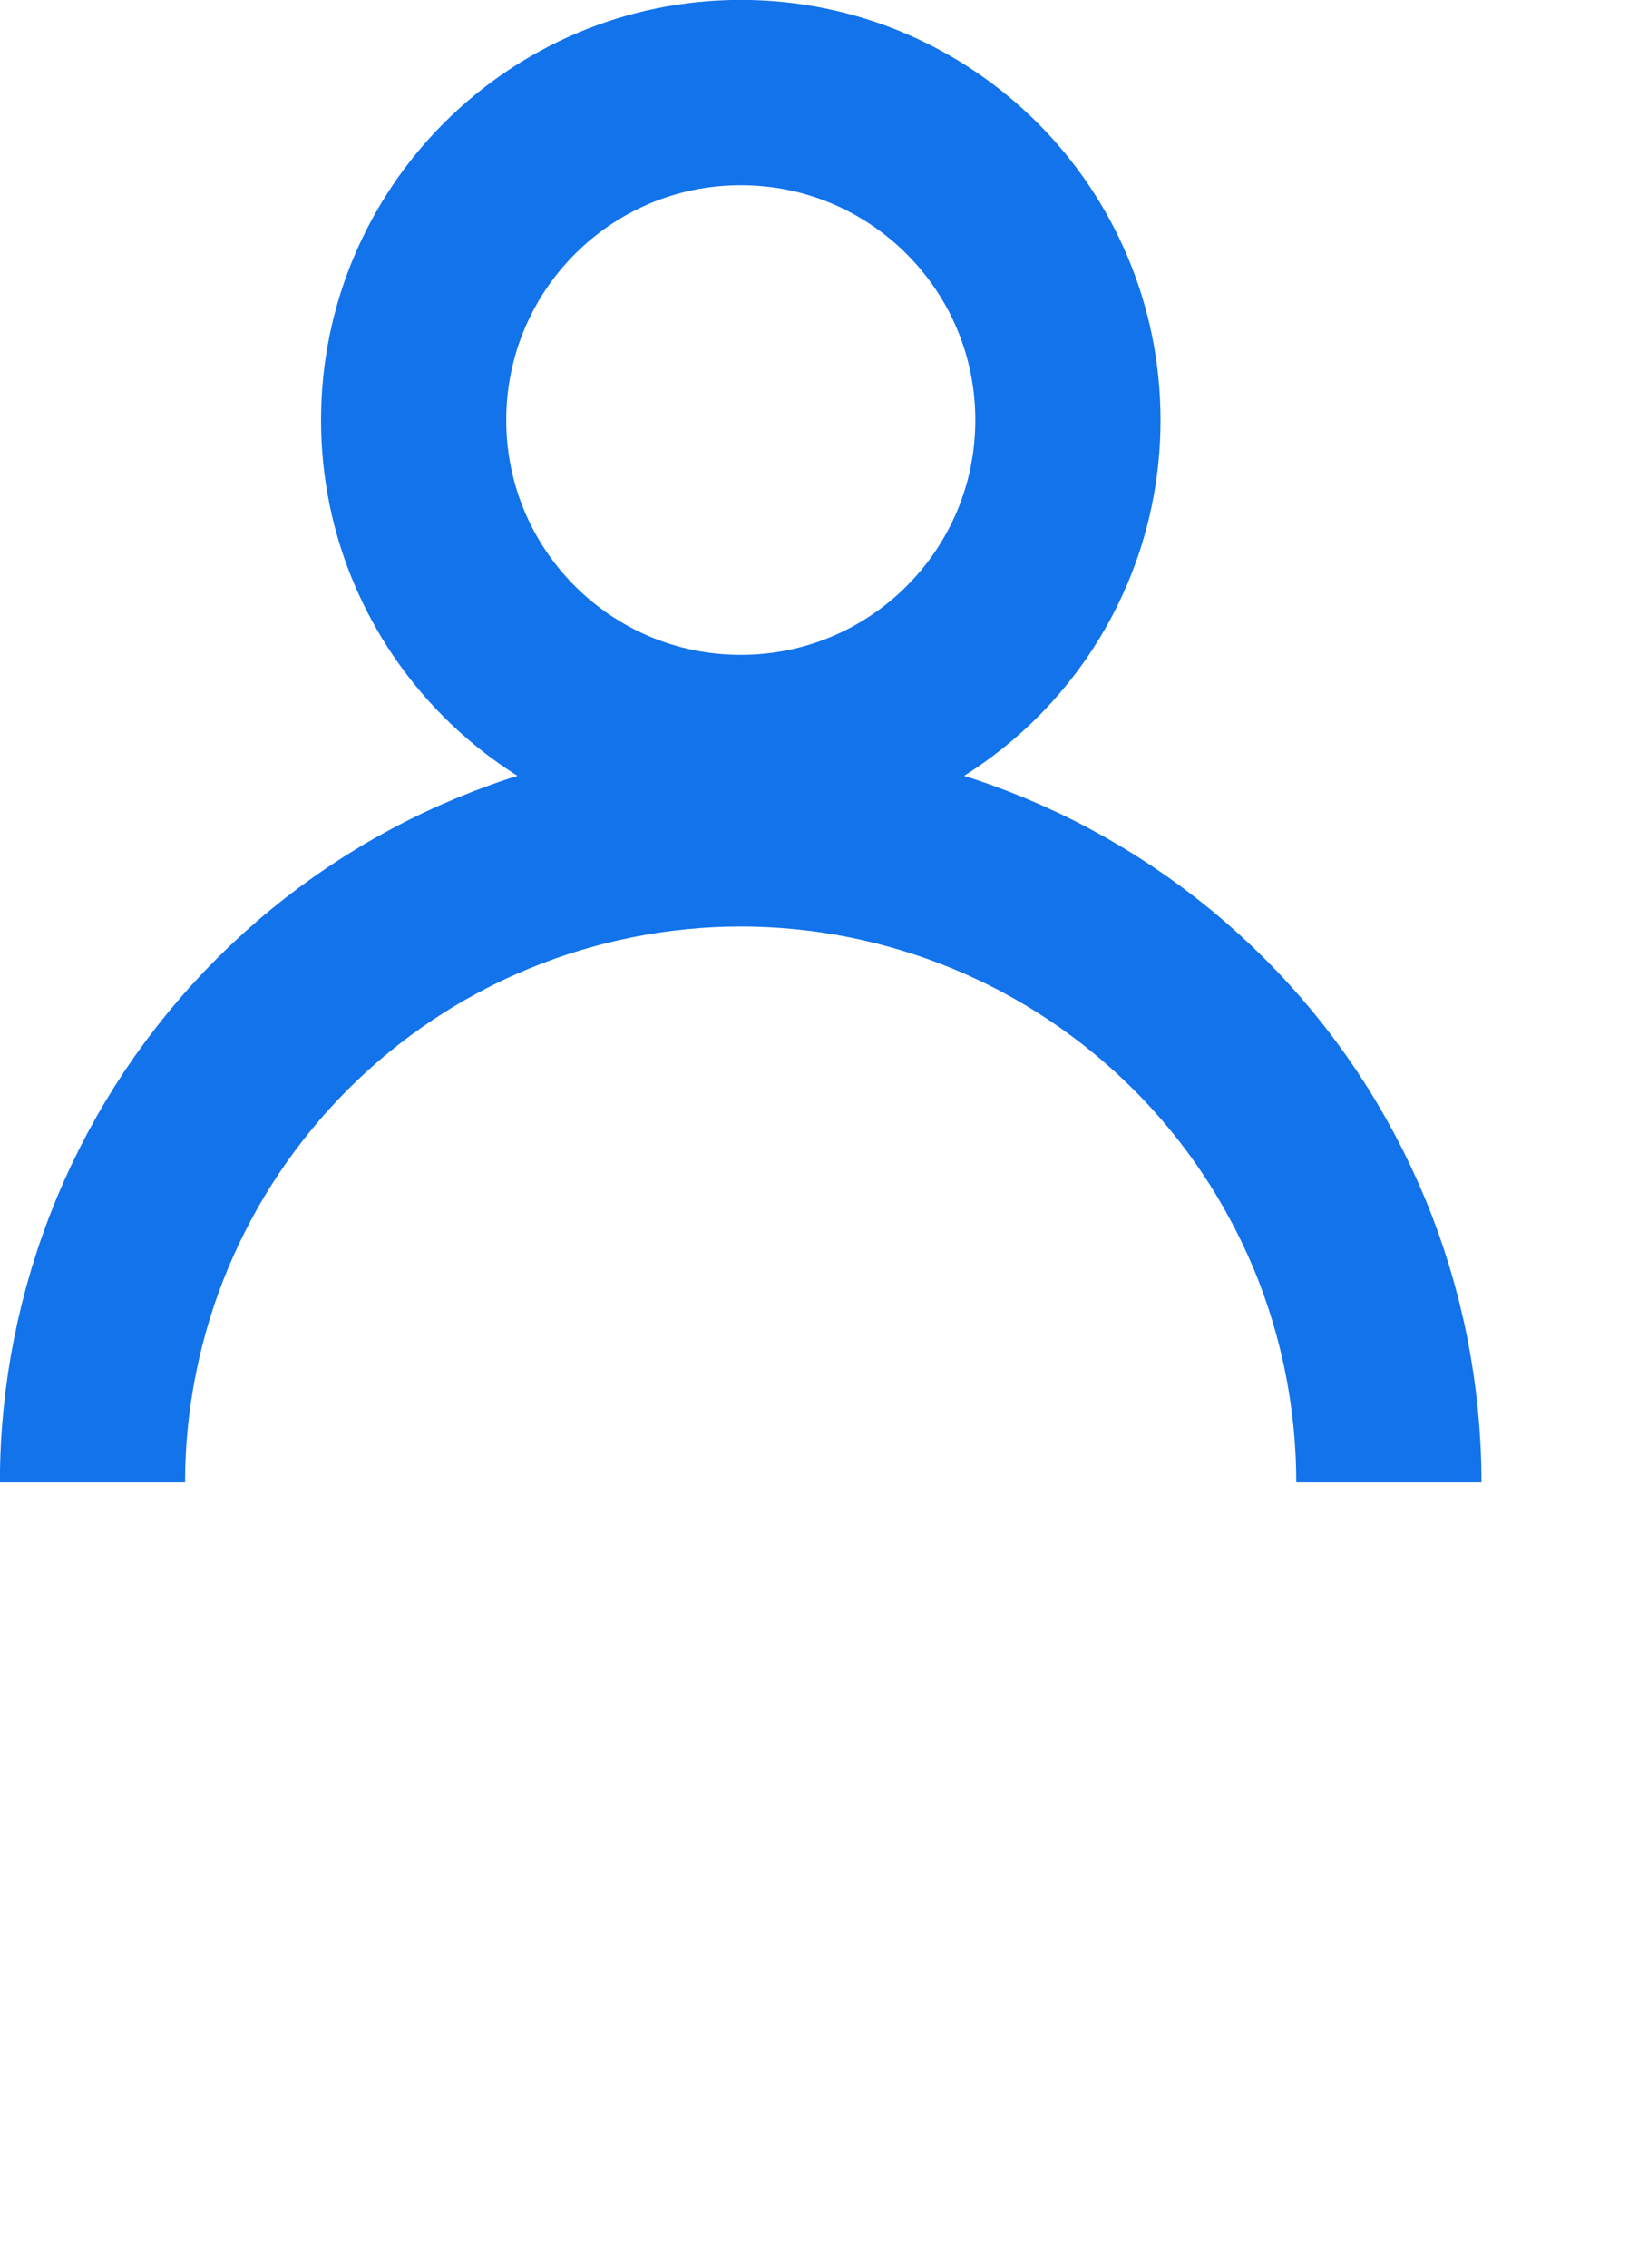
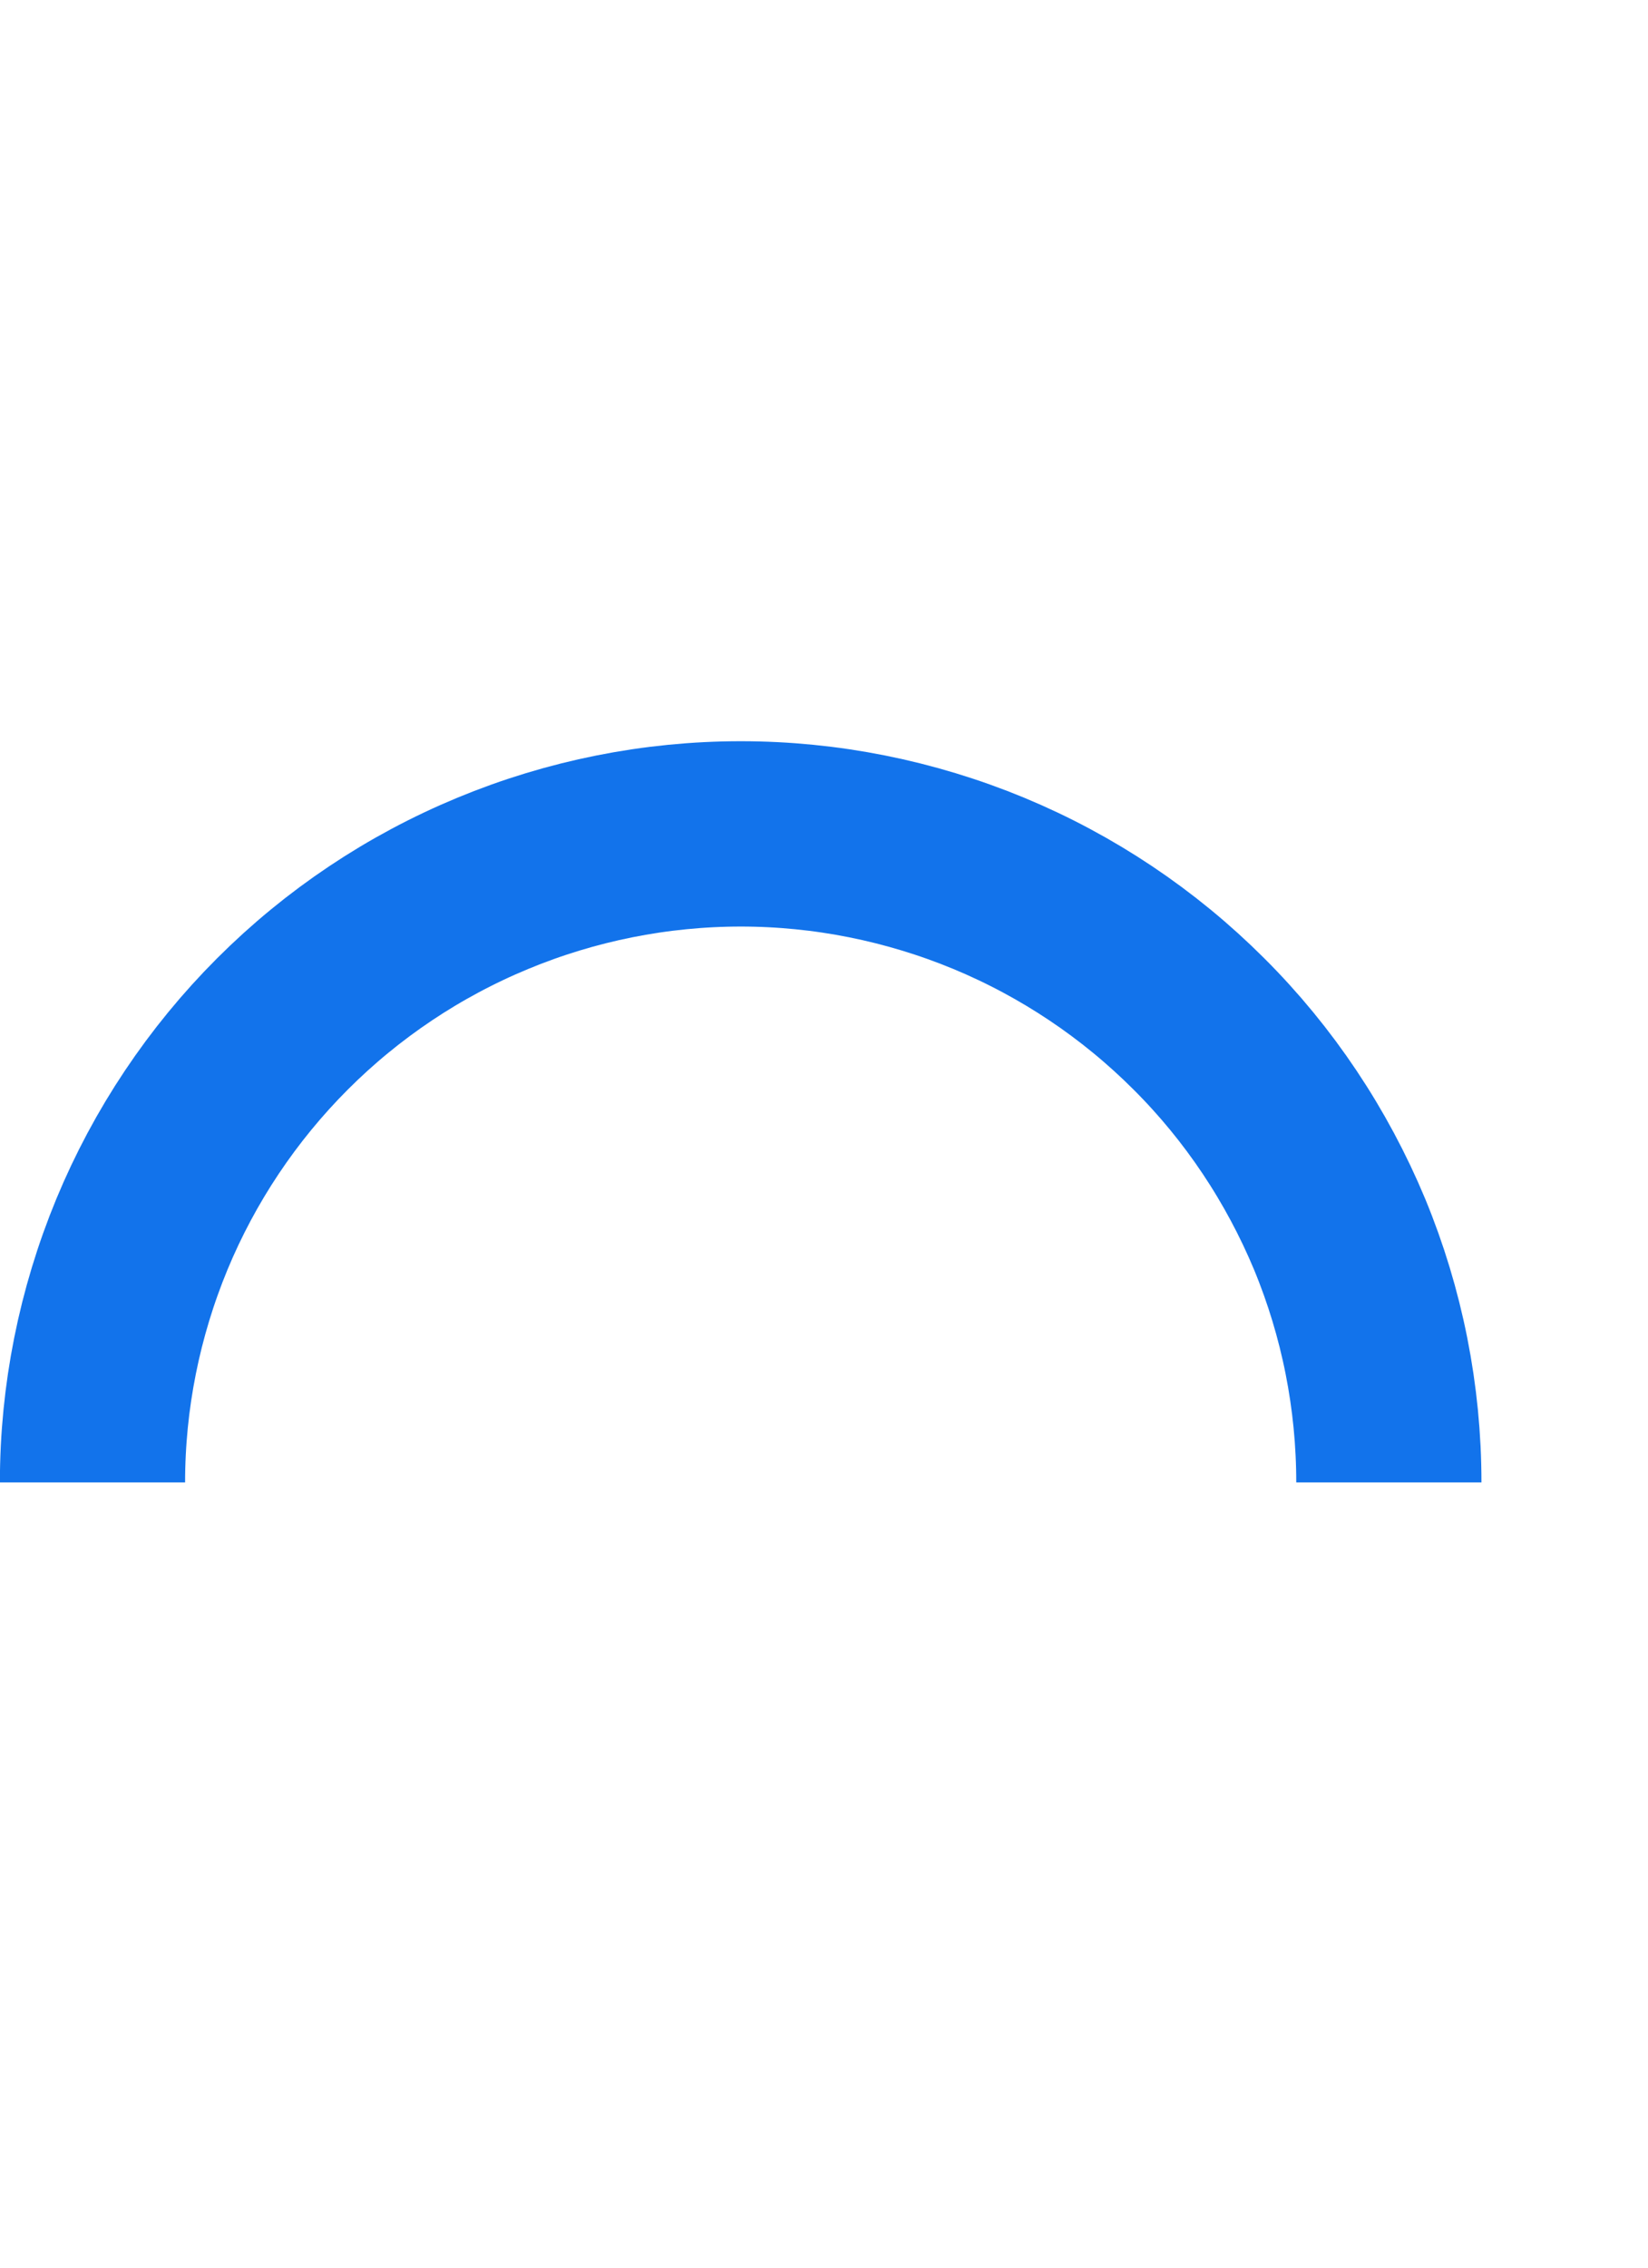
<svg xmlns="http://www.w3.org/2000/svg" fill="none" height="100%" overflow="visible" preserveAspectRatio="none" style="display: block;" viewBox="0 0 8 11" width="100%">
  <g id="Group 30">
-     <path d="M5.184 2.038C5.184 2.915 4.473 3.626 3.596 3.626C2.719 3.626 2.008 2.915 2.008 2.038C2.008 1.16 2.719 0.449 3.596 0.449C4.473 0.449 5.184 1.16 5.184 2.038Z" id="Ellipse 2" stroke="#1273EB" stroke-width="0.899" />
    <path d="M0.449 7.191C0.449 6.778 0.531 6.369 0.689 5.987C0.847 5.606 1.079 5.259 1.371 4.967C1.663 4.675 2.01 4.443 2.392 4.285C2.773 4.127 3.183 4.045 3.596 4.045C4.009 4.045 4.418 4.127 4.8 4.285C5.181 4.443 5.528 4.675 5.82 4.967C6.113 5.259 6.344 5.606 6.503 5.987C6.661 6.369 6.742 6.778 6.742 7.191" id="Ellipse 3" stroke="#1273EB" stroke-width="0.899" />
  </g>
</svg>